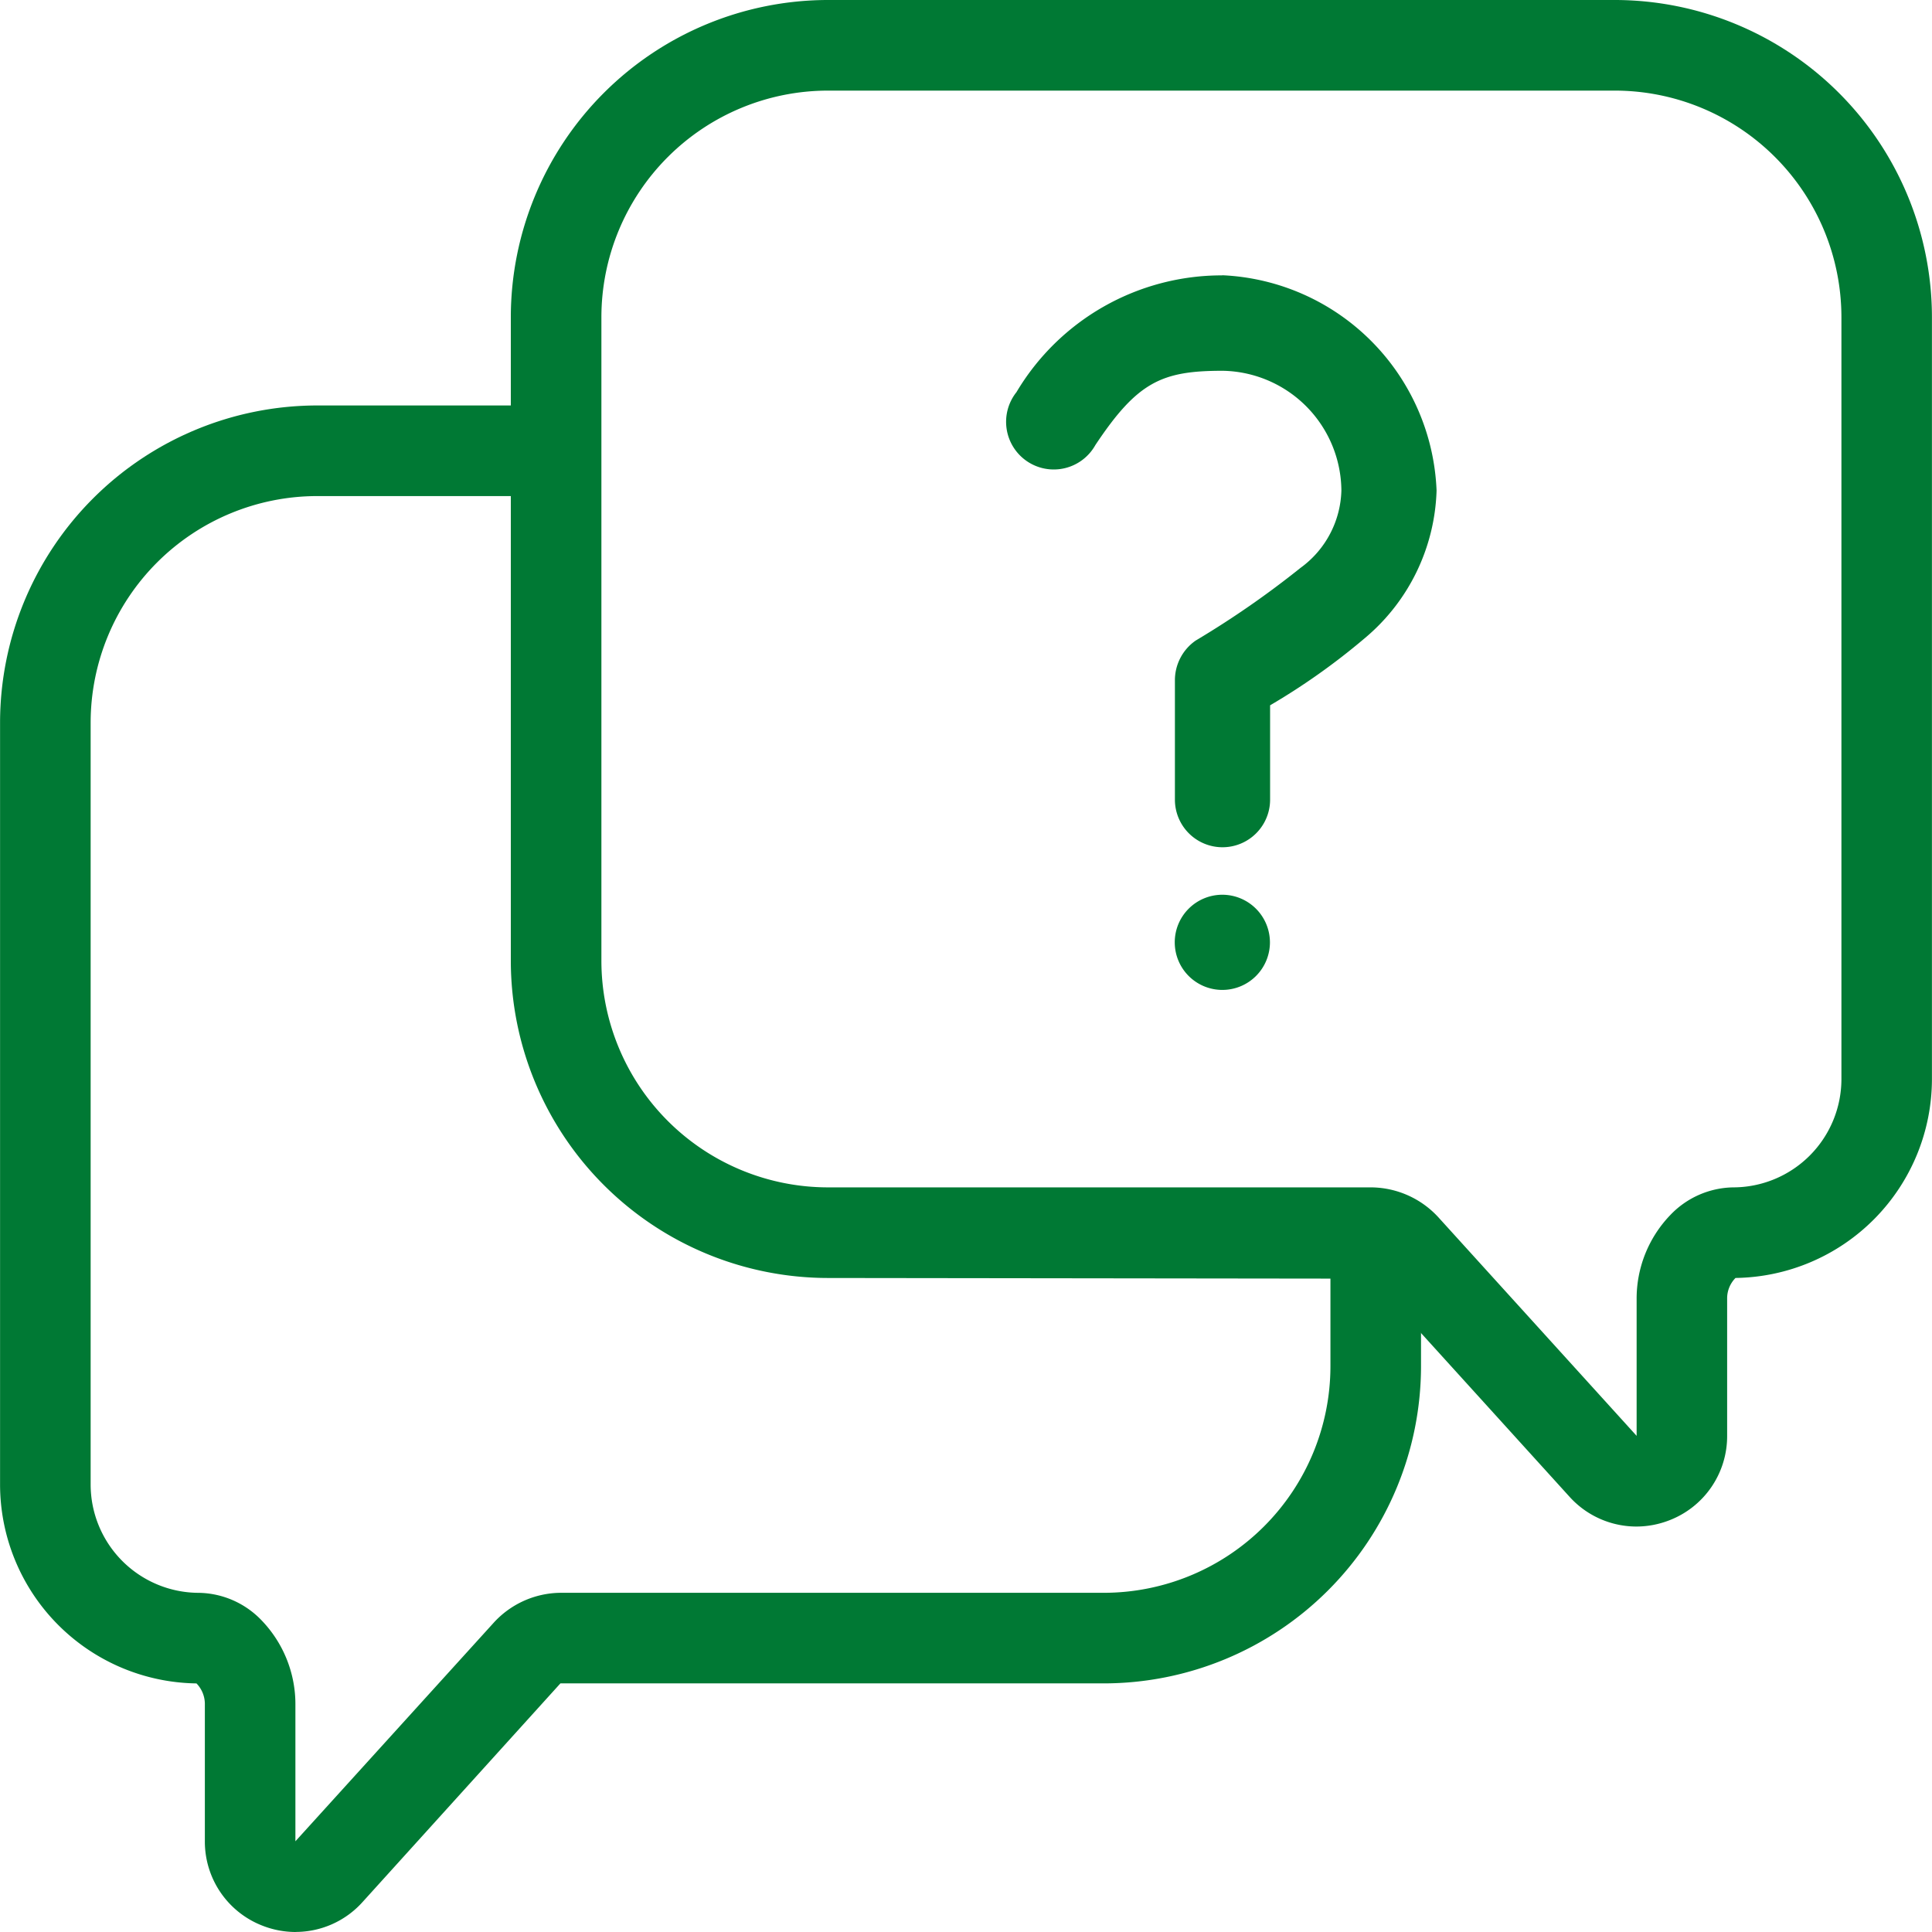
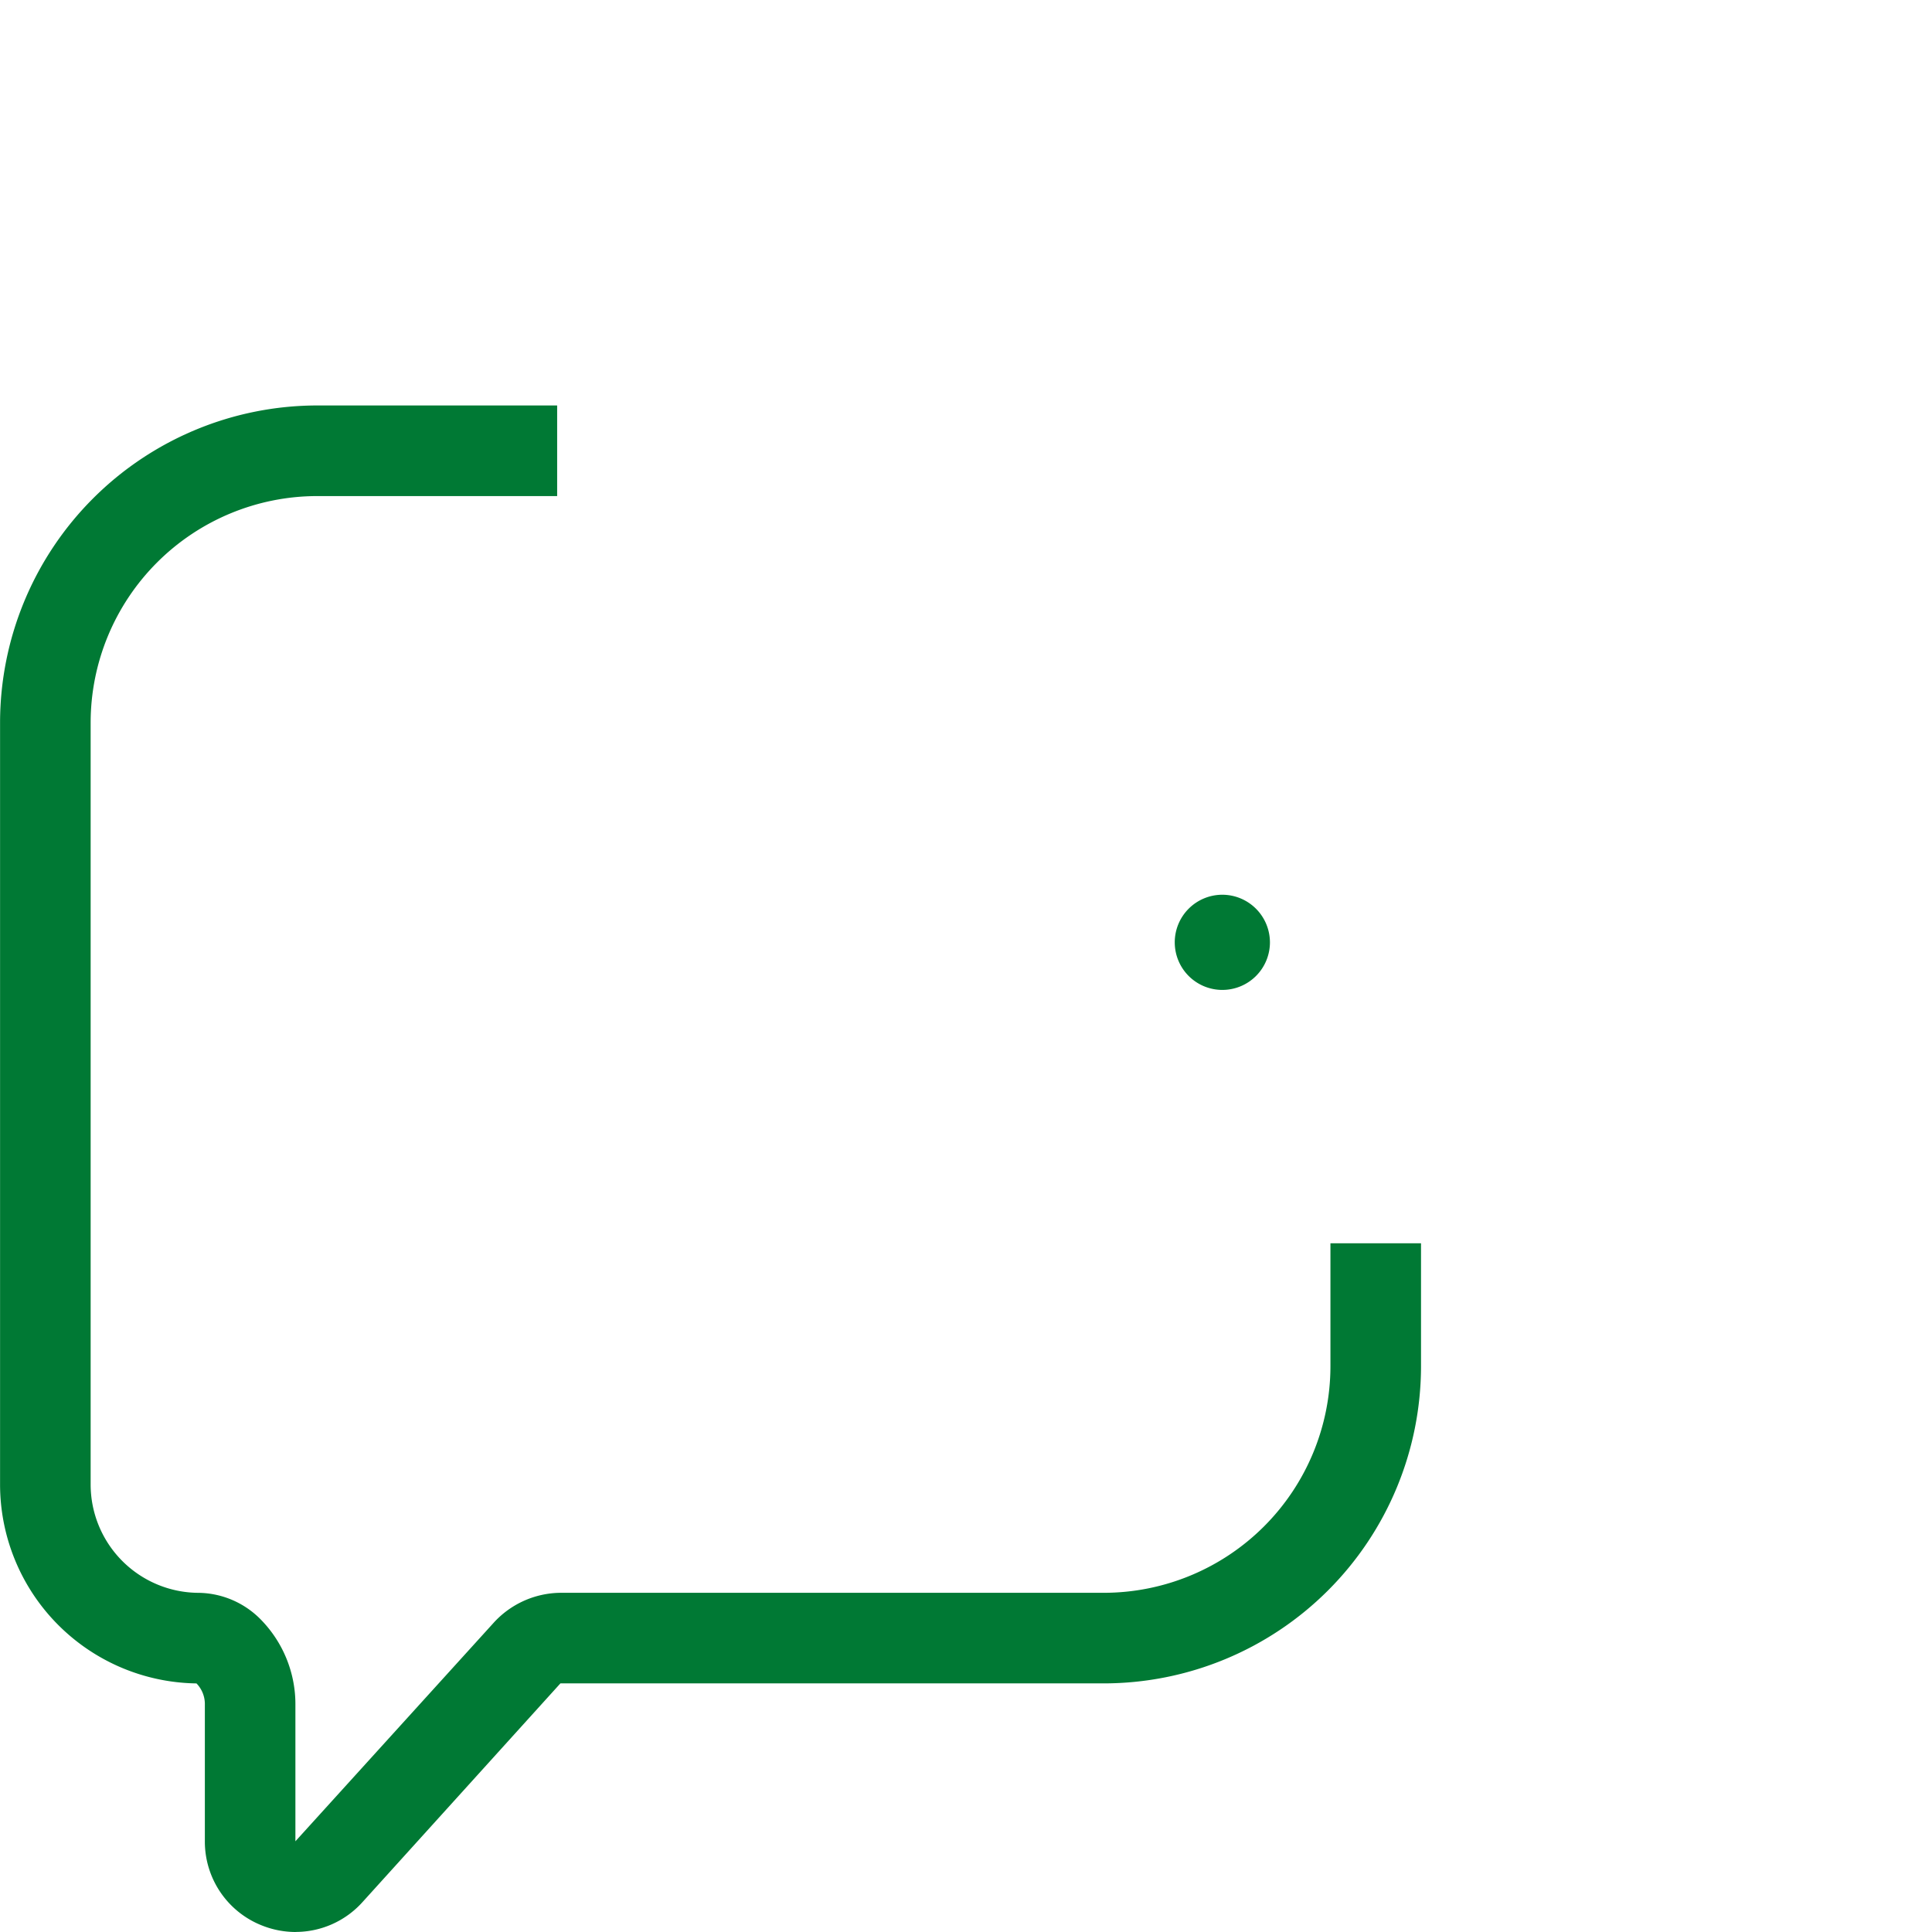
<svg xmlns="http://www.w3.org/2000/svg" width="60" height="60" viewBox="0 0 60 60">
  <g id="icono-quejas" transform="translate(-4248.116 -11481)">
-     <path id="Trazado_34642" data-name="Trazado 34642" d="M442.667,47.408a2.8,2.8,0,0,1-2.076-.926l-6.143-6.772-16.888-.021a9.858,9.858,0,0,1-9.847-9.847V9.847A9.858,9.858,0,0,1,417.56,0H442a9.858,9.858,0,0,1,9.847,9.847V33.512a6.183,6.183,0,0,1-6.1,6.176.9.9,0,0,0-.26.653v4.251a2.8,2.8,0,0,1-1.8,2.624,2.826,2.826,0,0,1-1.022.192M417.56,2.814a7.042,7.042,0,0,0-7.034,7.034V29.841a7.042,7.042,0,0,0,7.034,7.034h16.885a2.862,2.862,0,0,1,2.074.929l6.157,6.788V40.358a3.743,3.743,0,0,1,1.043-2.621,2.756,2.756,0,0,1,1.954-.862,3.366,3.366,0,0,0,3.363-3.363V9.847A7.042,7.042,0,0,0,442,2.814Z" transform="translate(3856.267 11481)" fill="#007934" />
    <path id="Trazado_34643" data-name="Trazado 34643" d="M394.3,65.311a2.829,2.829,0,0,1-1.022-.192,2.8,2.8,0,0,1-1.8-2.624V58.261a.922.922,0,0,0-.26-.67,6.183,6.183,0,0,1-6.1-6.176V27.75a9.859,9.859,0,0,1,9.847-9.847h7.454v2.814h-7.454a7.042,7.042,0,0,0-7.034,7.034V51.415a3.367,3.367,0,0,0,3.363,3.363,2.754,2.754,0,0,1,1.953.862,3.755,3.755,0,0,1,1.043,2.639v4.215l6.144-6.772a2.841,2.841,0,0,1,2.087-.945H419.4a7.042,7.042,0,0,0,7.034-7.034V43.922h2.813v3.821a9.858,9.858,0,0,1-9.847,9.847H402.52l-6.147,6.793a2.794,2.794,0,0,1-2.076.926" transform="translate(3863 11475.689)" fill="#007934" />
-     <path id="Trazado_34644" data-name="Trazado 34644" d="M436.291,12.158a7.418,7.418,0,0,0-6.392,3.627,1.48,1.48,0,1,0,2.451,1.642c1.308-1.965,2.063-2.306,3.948-2.306a3.749,3.749,0,0,1,3.692,3.719,3.066,3.066,0,0,1-1.267,2.4,28.758,28.758,0,0,1-3.259,2.26,1.5,1.5,0,0,0-.644,1.248v3.692a1.478,1.478,0,1,0,2.956,0v-2.93a20.726,20.726,0,0,0,2.93-2.076,6.223,6.223,0,0,0,2.24-4.592,6.972,6.972,0,0,0-6.655-6.688" transform="translate(3849.784 11477.394)" fill="#007934" />
    <path id="Trazado_34645" data-name="Trazado 34645" d="M438.488,39.506a1.478,1.478,0,1,0,1.479,1.478,1.481,1.481,0,0,0-1.479-1.478" transform="translate(3847.588 11469.281)" fill="#007934" />
  </g>
</svg>